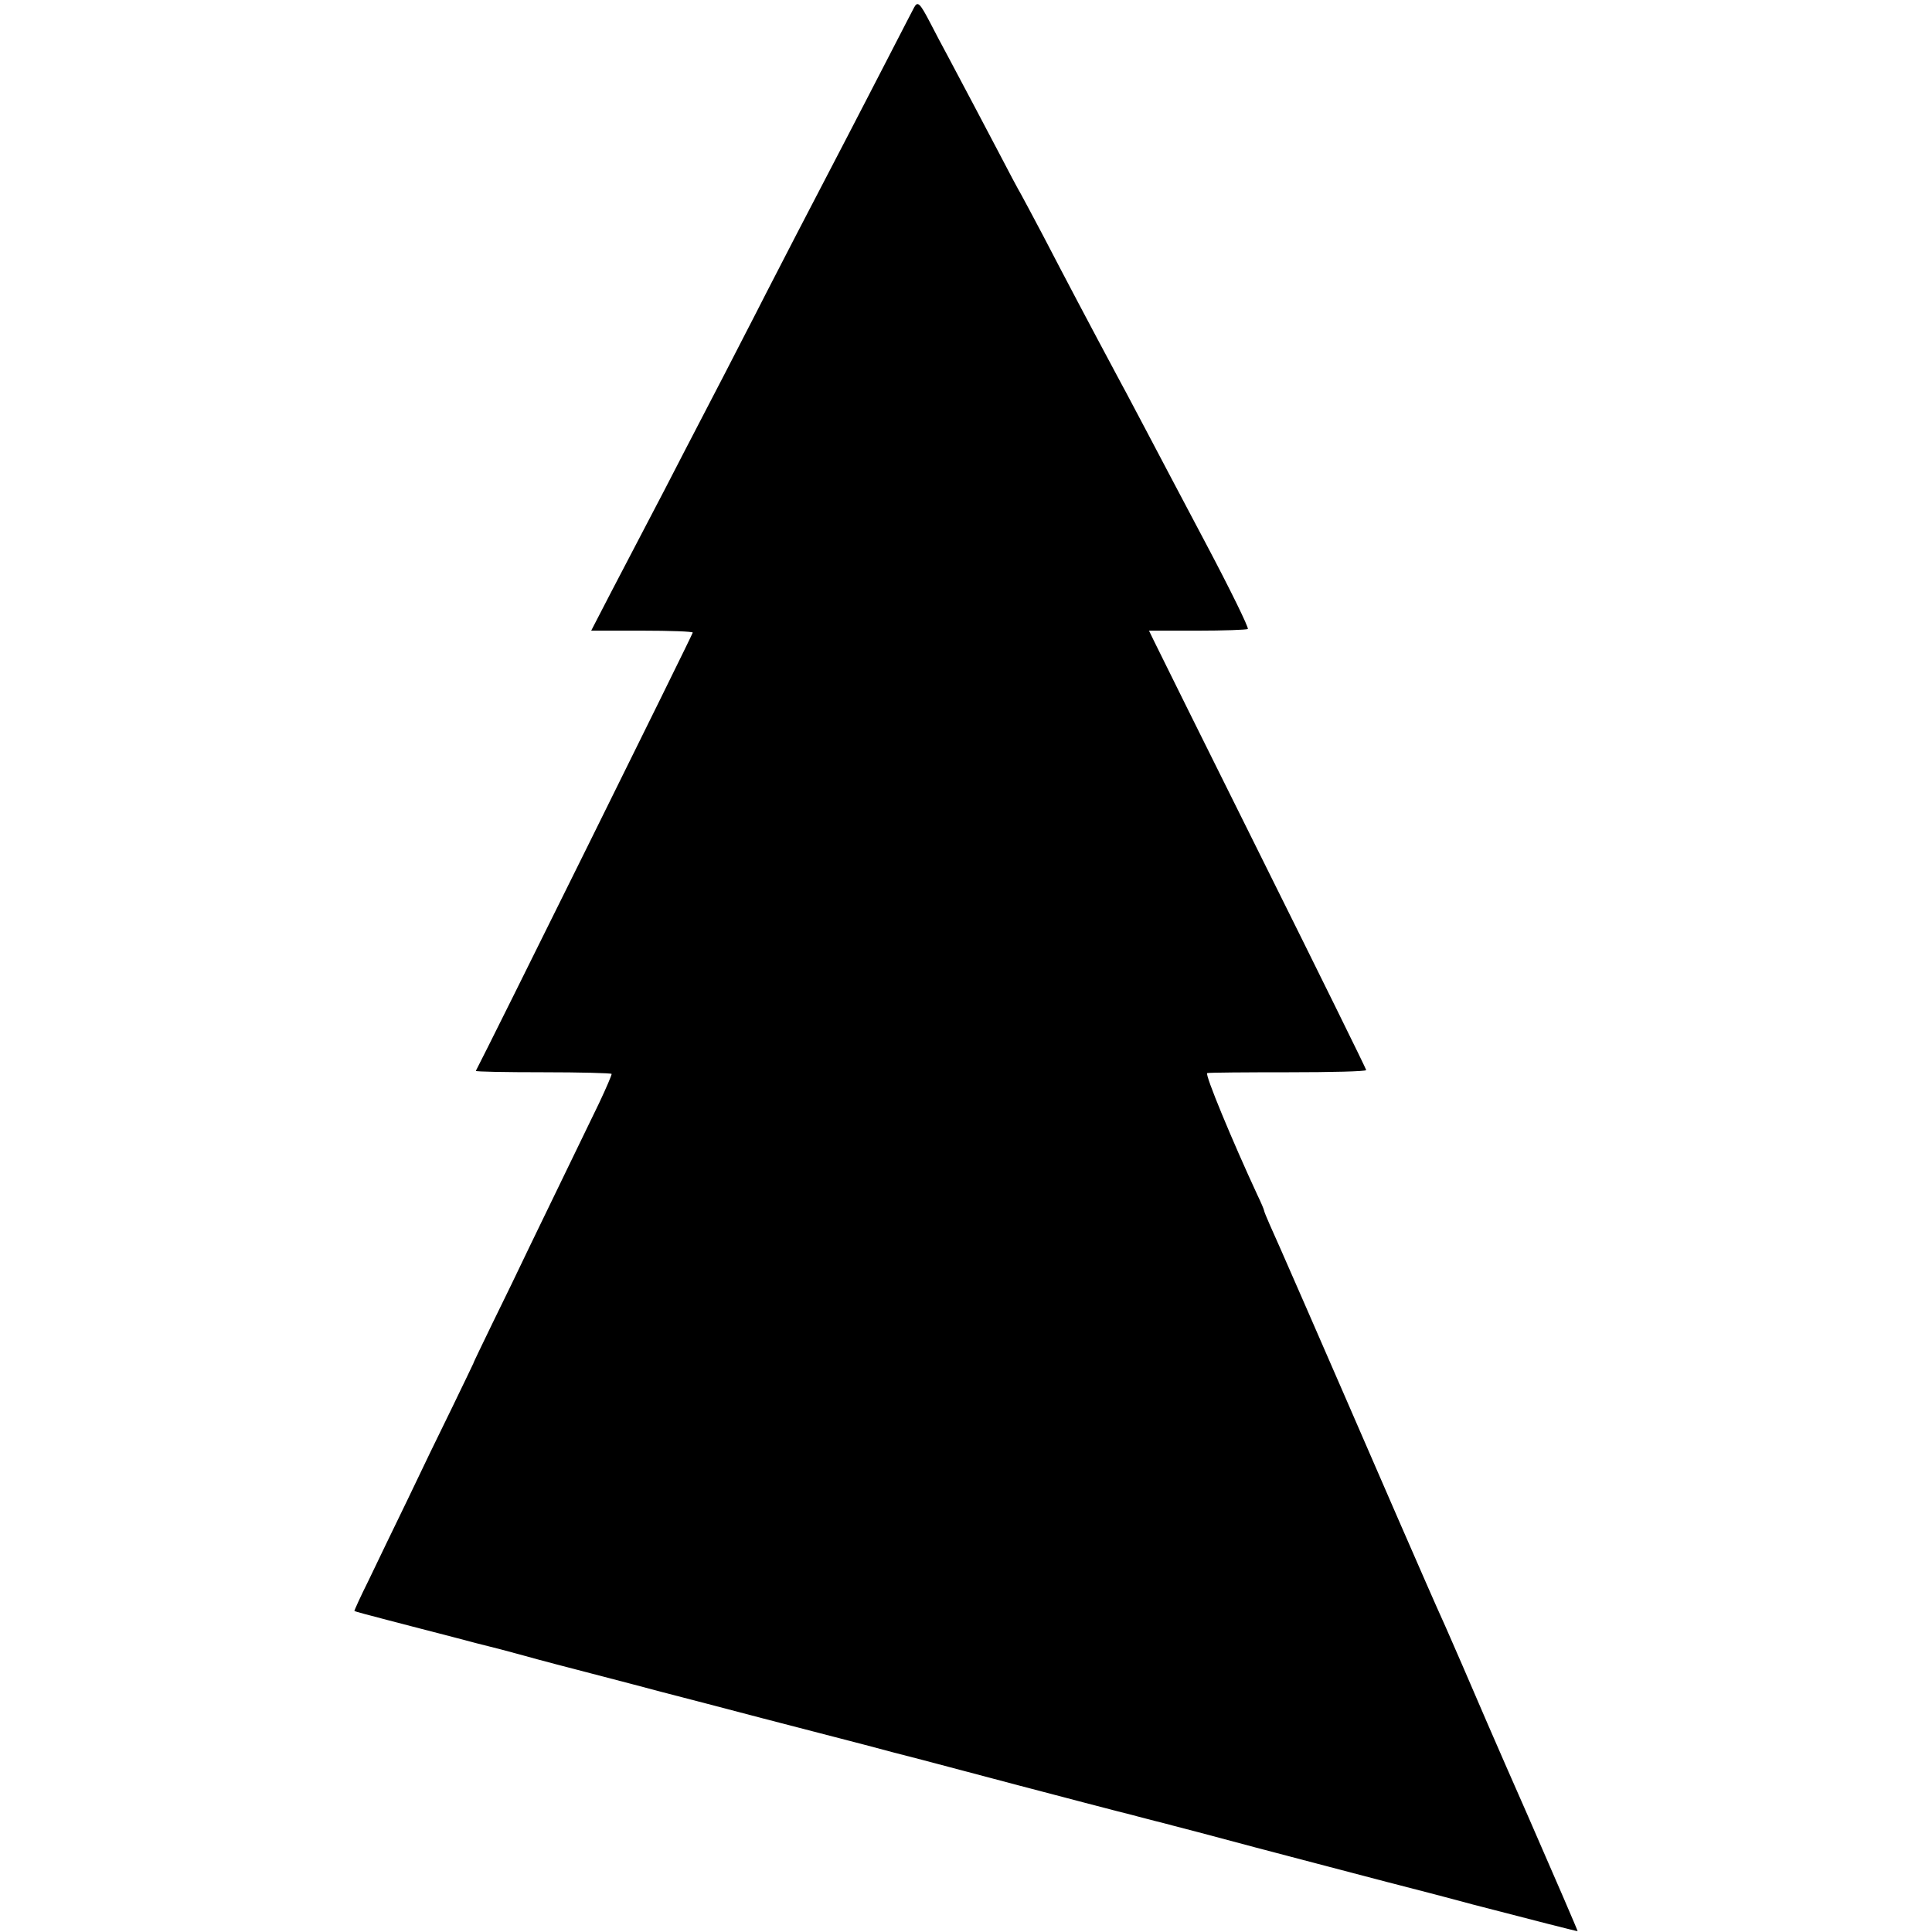
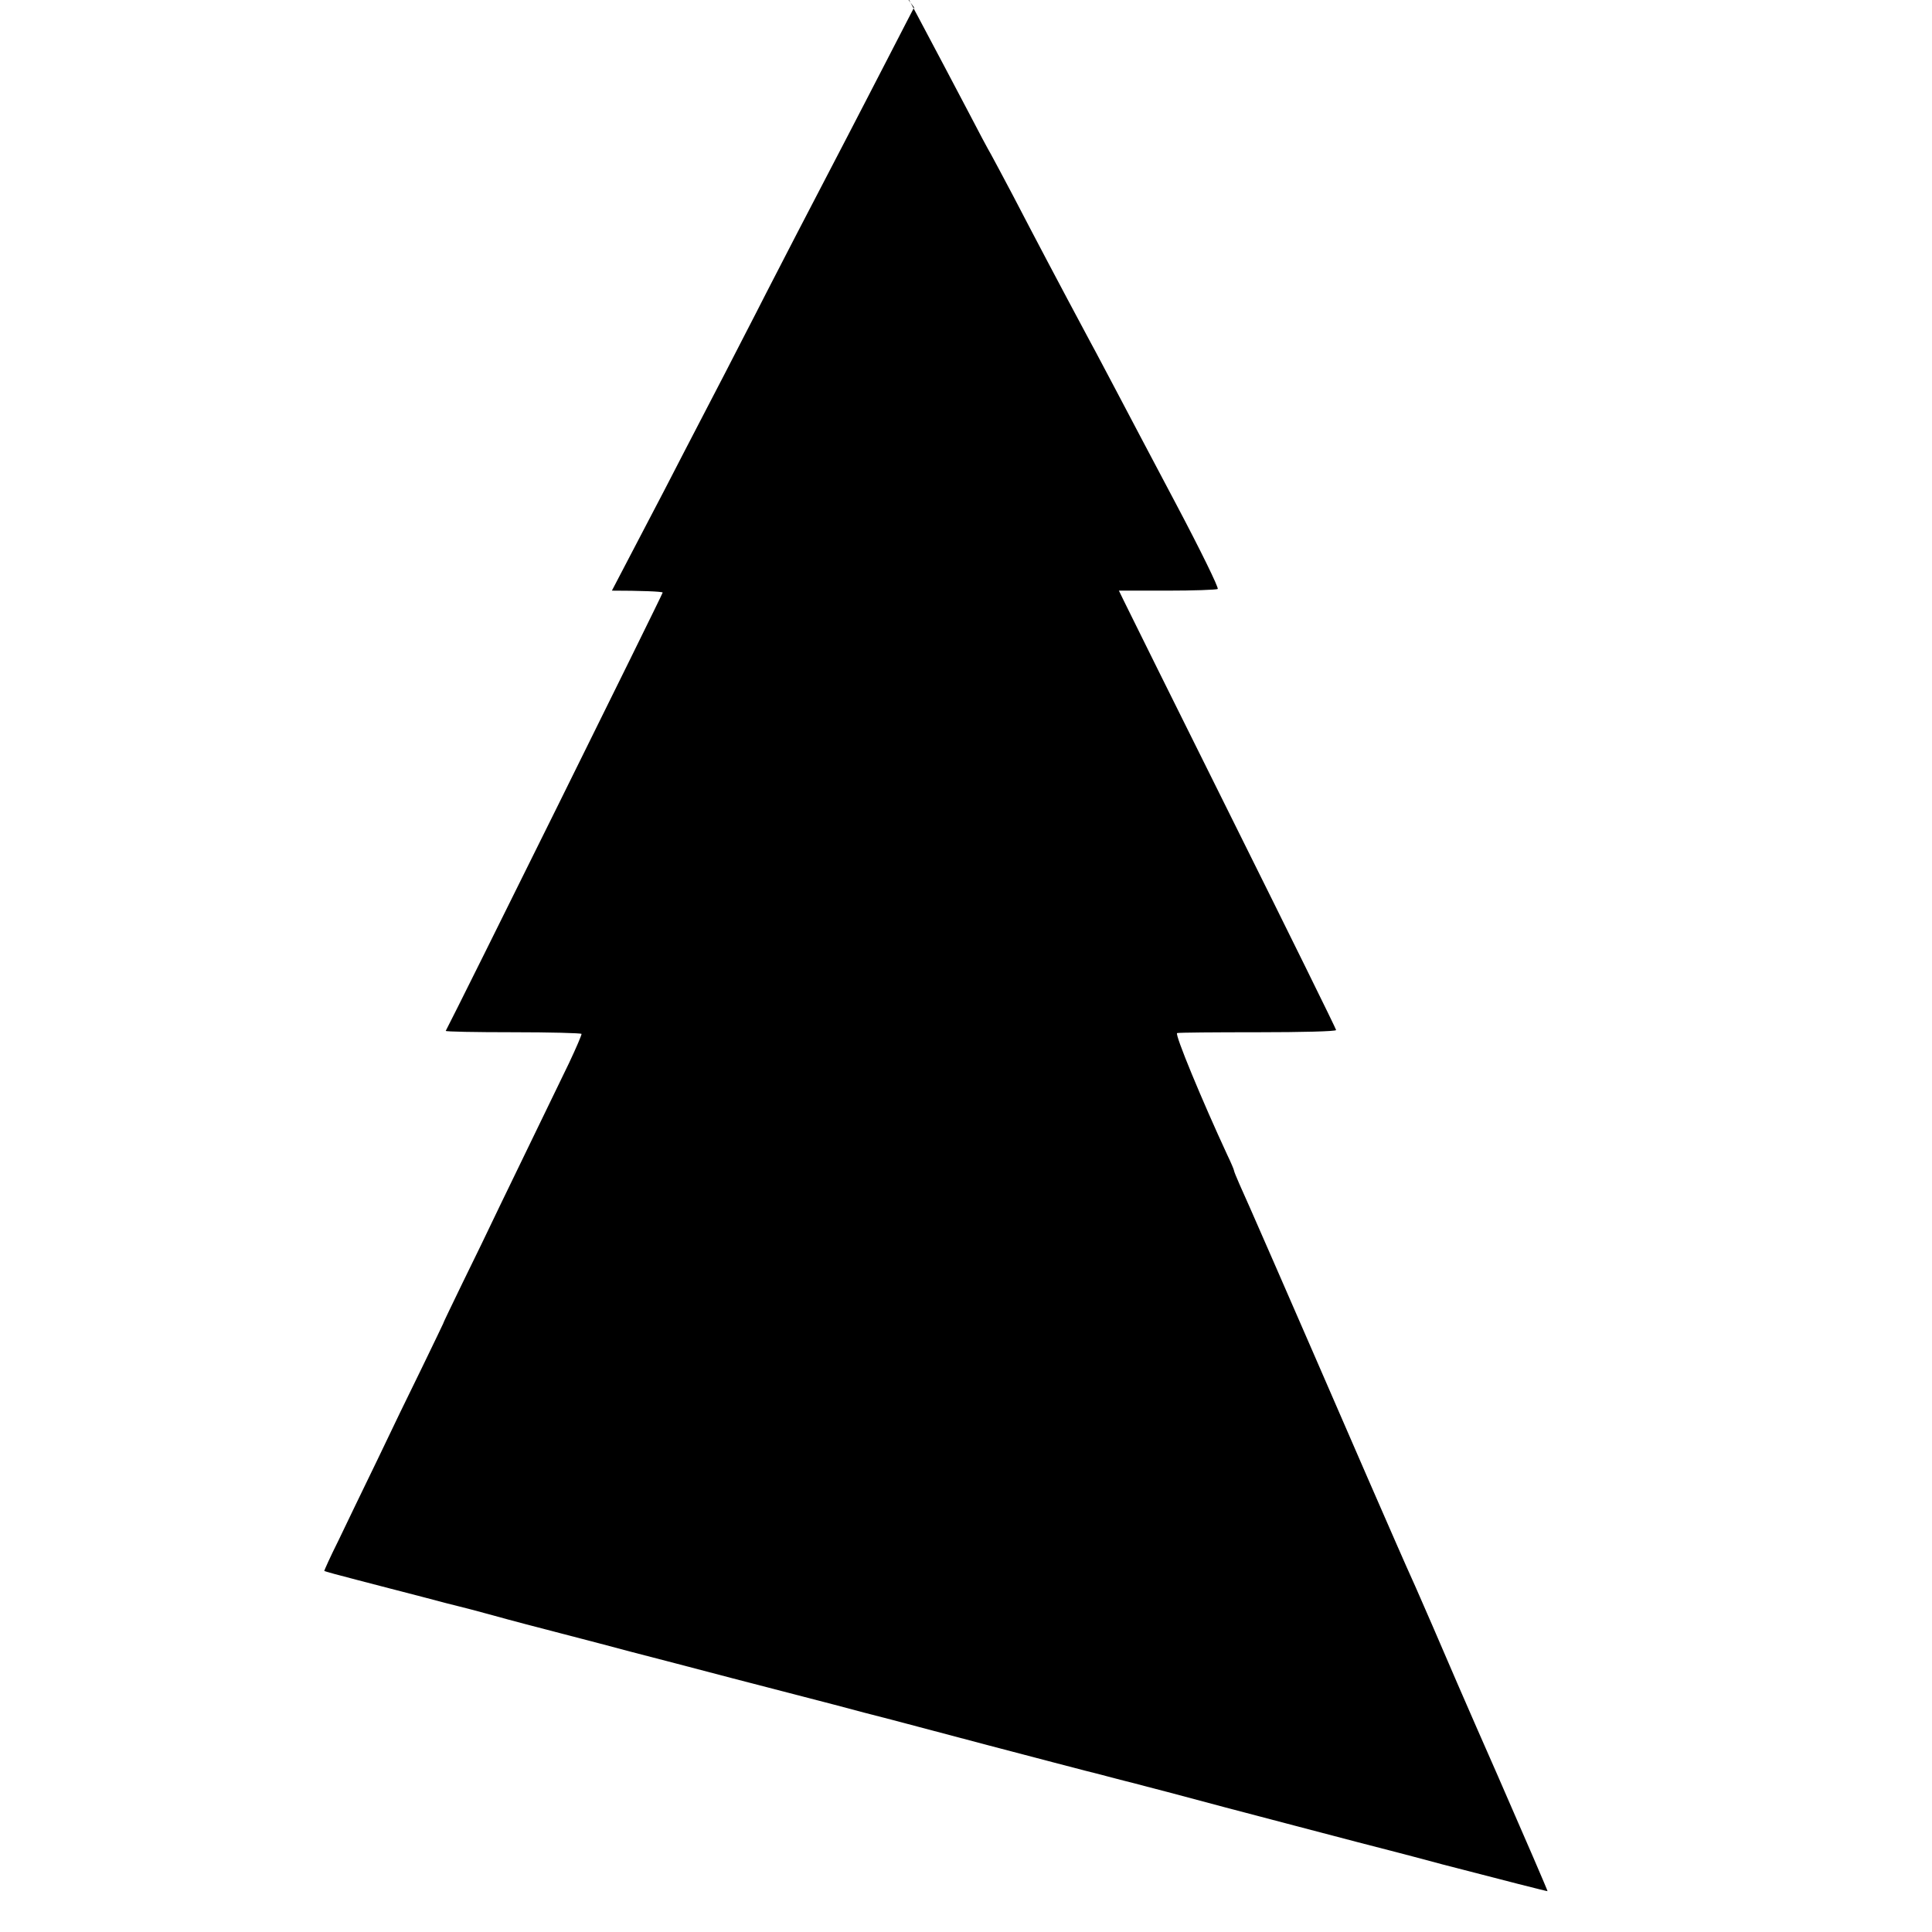
<svg xmlns="http://www.w3.org/2000/svg" version="1.0" width="700pt" height="700pt" viewBox="0 0 700 700" preserveAspectRatio="xMidYMid meet">
  <g transform="translate(0,700) scale(0.1,-0.1)" fill="#000000" stroke="none">
-     <path d="M3312 6973 c-5 -10 -47 -90 -92 -178 -45 -88 -113 -218 -150 -290 -180 -346 -214 -411 -293 -565 -46 -91 -114 -221 -149 -290 -36 -69 -102 -197 -148 -285 -45 -88 -106 -205 -135 -260 -29 -55 -86 -165 -128 -245 l-75 -145 184 0 c101 0 184 -3 184 -7 0 -6 -749 -1519 -786 -1588 -1 -3 108 -5 243 -5 135 0 247 -3 249 -6 1 -3 -19 -50 -45 -105 -121 -250 -184 -380 -249 -514 -38 -80 -100 -208 -138 -285 -37 -77 -69 -142 -69 -145 -1 -3 -36 -75 -77 -160 -42 -85 -115 -236 -162 -335 -48 -99 -111 -229 -140 -290 -30 -60 -53 -111 -52 -112 0 -1 55 -16 121 -33 66 -17 172 -45 235 -61 63 -17 122 -32 131 -34 10 -2 66 -17 125 -33 60 -17 172 -46 249 -66 77 -20 192 -50 255 -67 94 -24 207 -54 360 -94 39 -10 267 -69 370 -96 63 -17 158 -42 210 -55 150 -40 279 -74 355 -94 103 -27 384 -101 403 -105 10 -3 35 -9 57 -15 22 -6 47 -12 55 -14 8 -2 67 -18 130 -34 63 -17 158 -42 210 -56 176 -46 326 -86 476 -125 82 -21 221 -57 309 -81 227 -59 380 -98 381 -97 1 1 -81 191 -182 422 -102 231 -207 474 -235 540 -29 66 -62 143 -75 171 -13 28 -84 190 -158 360 -296 682 -446 1025 -466 1068 -11 25 -20 47 -20 50 0 3 -11 29 -25 58 -89 192 -191 437 -181 440 6 2 138 3 294 3 155 0 282 3 282 8 0 4 -170 349 -377 765 -207 416 -384 773 -393 792 l-17 35 175 0 c95 0 178 3 183 6 5 3 -63 142 -152 310 -88 167 -186 351 -216 409 -31 58 -72 137 -93 175 -121 226 -201 378 -280 530 -35 66 -71 134 -80 150 -10 17 -46 84 -80 150 -61 116 -118 224 -185 350 -18 33 -47 88 -65 123 -37 71 -45 79 -58 55z" />
+     <path d="M3312 6973 c-5 -10 -47 -90 -92 -178 -45 -88 -113 -218 -150 -290 -180 -346 -214 -411 -293 -565 -46 -91 -114 -221 -149 -290 -36 -69 -102 -197 -148 -285 -45 -88 -106 -205 -135 -260 -29 -55 -86 -165 -128 -245 c101 0 184 -3 184 -7 0 -6 -749 -1519 -786 -1588 -1 -3 108 -5 243 -5 135 0 247 -3 249 -6 1 -3 -19 -50 -45 -105 -121 -250 -184 -380 -249 -514 -38 -80 -100 -208 -138 -285 -37 -77 -69 -142 -69 -145 -1 -3 -36 -75 -77 -160 -42 -85 -115 -236 -162 -335 -48 -99 -111 -229 -140 -290 -30 -60 -53 -111 -52 -112 0 -1 55 -16 121 -33 66 -17 172 -45 235 -61 63 -17 122 -32 131 -34 10 -2 66 -17 125 -33 60 -17 172 -46 249 -66 77 -20 192 -50 255 -67 94 -24 207 -54 360 -94 39 -10 267 -69 370 -96 63 -17 158 -42 210 -55 150 -40 279 -74 355 -94 103 -27 384 -101 403 -105 10 -3 35 -9 57 -15 22 -6 47 -12 55 -14 8 -2 67 -18 130 -34 63 -17 158 -42 210 -56 176 -46 326 -86 476 -125 82 -21 221 -57 309 -81 227 -59 380 -98 381 -97 1 1 -81 191 -182 422 -102 231 -207 474 -235 540 -29 66 -62 143 -75 171 -13 28 -84 190 -158 360 -296 682 -446 1025 -466 1068 -11 25 -20 47 -20 50 0 3 -11 29 -25 58 -89 192 -191 437 -181 440 6 2 138 3 294 3 155 0 282 3 282 8 0 4 -170 349 -377 765 -207 416 -384 773 -393 792 l-17 35 175 0 c95 0 178 3 183 6 5 3 -63 142 -152 310 -88 167 -186 351 -216 409 -31 58 -72 137 -93 175 -121 226 -201 378 -280 530 -35 66 -71 134 -80 150 -10 17 -46 84 -80 150 -61 116 -118 224 -185 350 -18 33 -47 88 -65 123 -37 71 -45 79 -58 55z" />
  </g>
</svg>